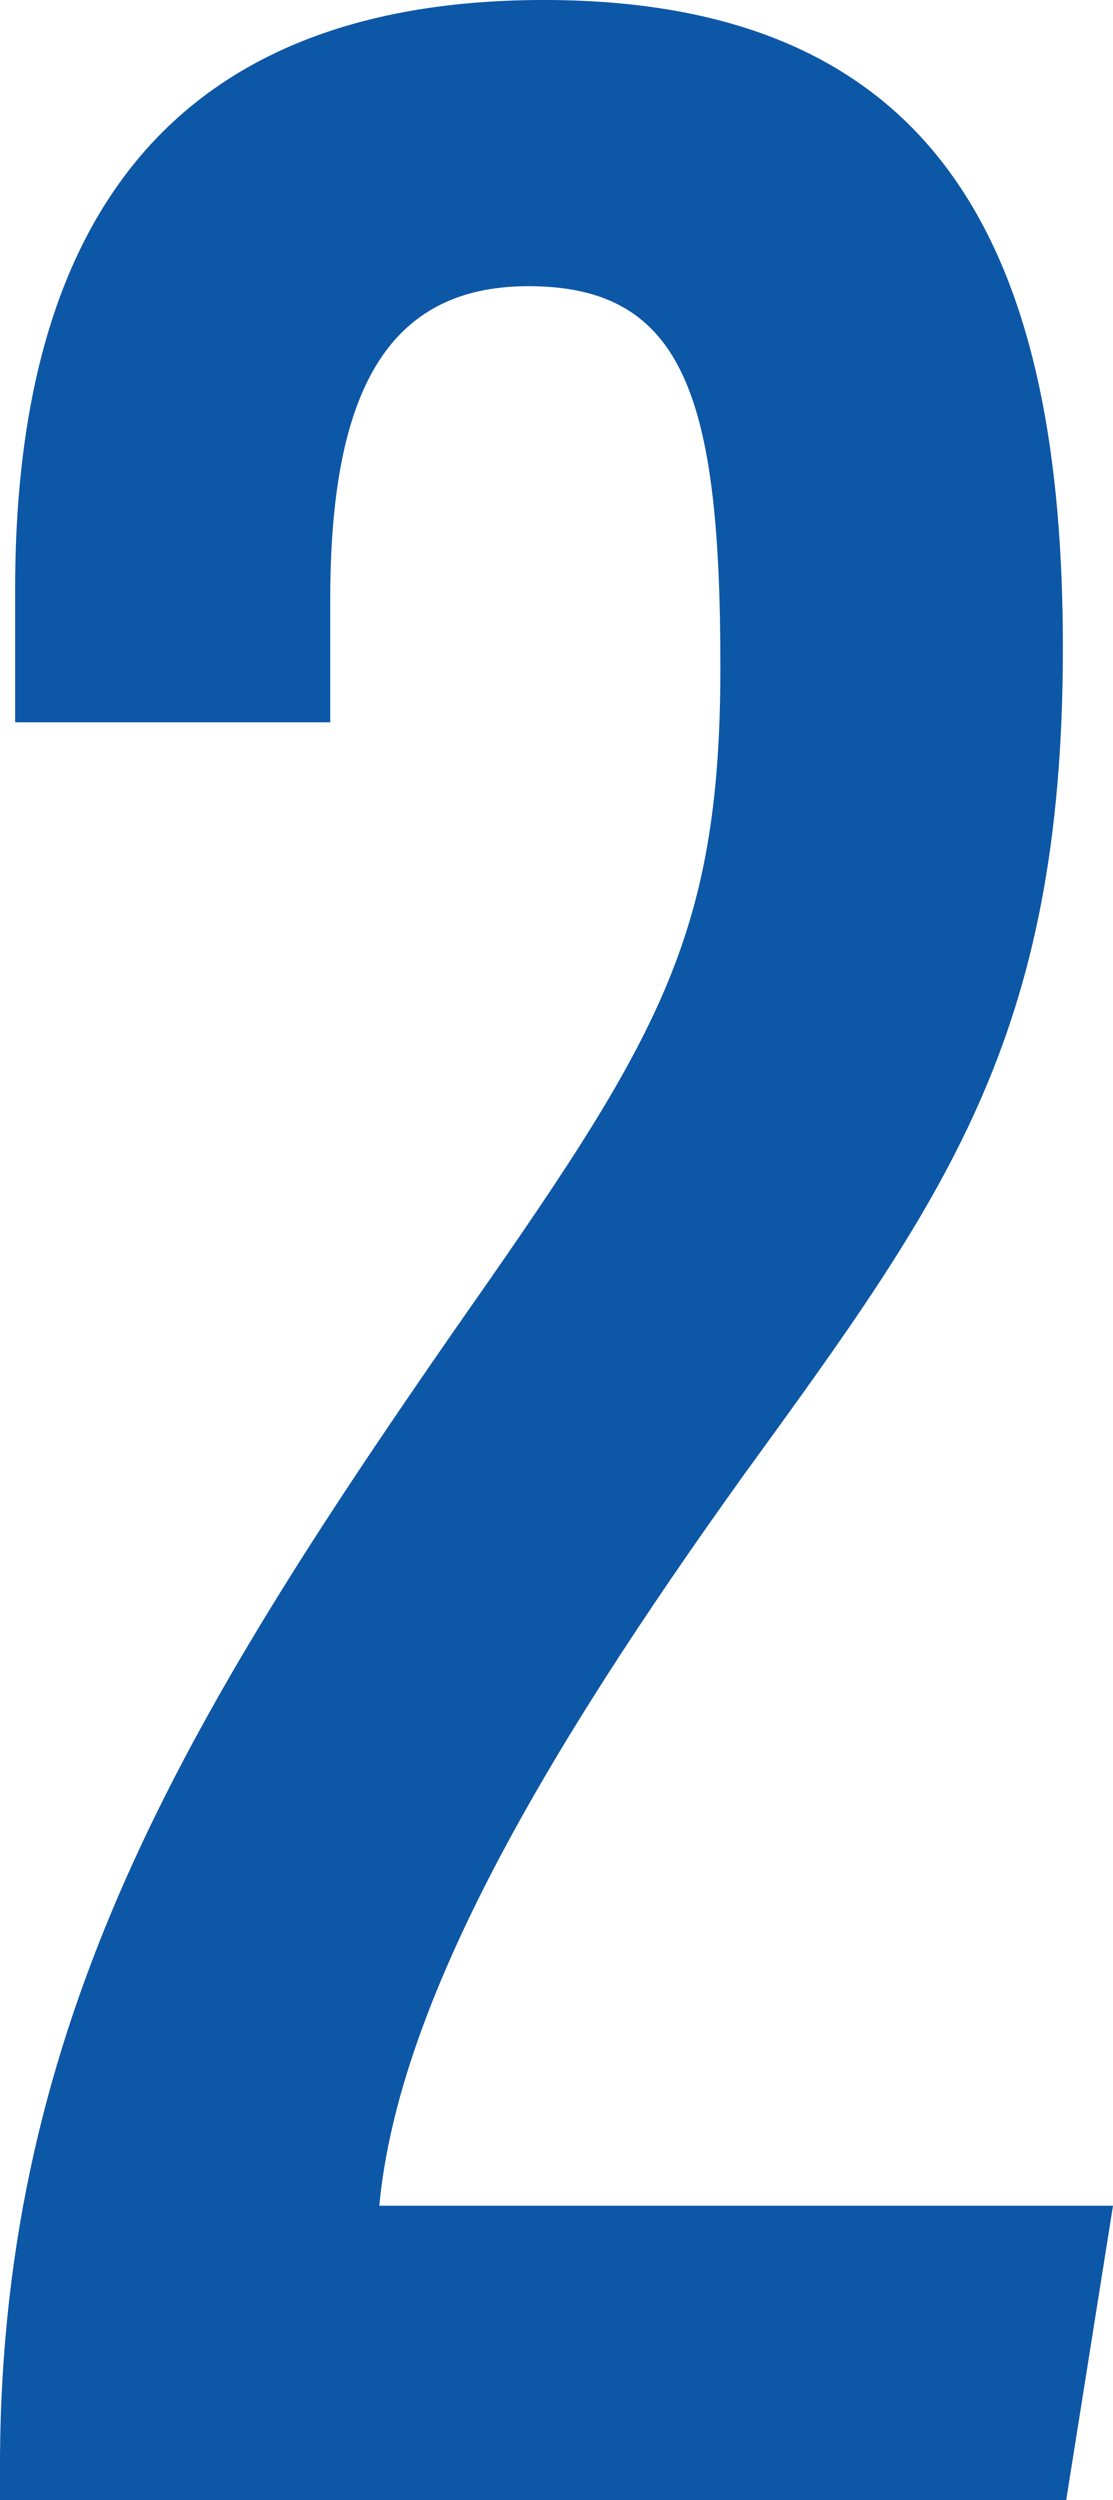
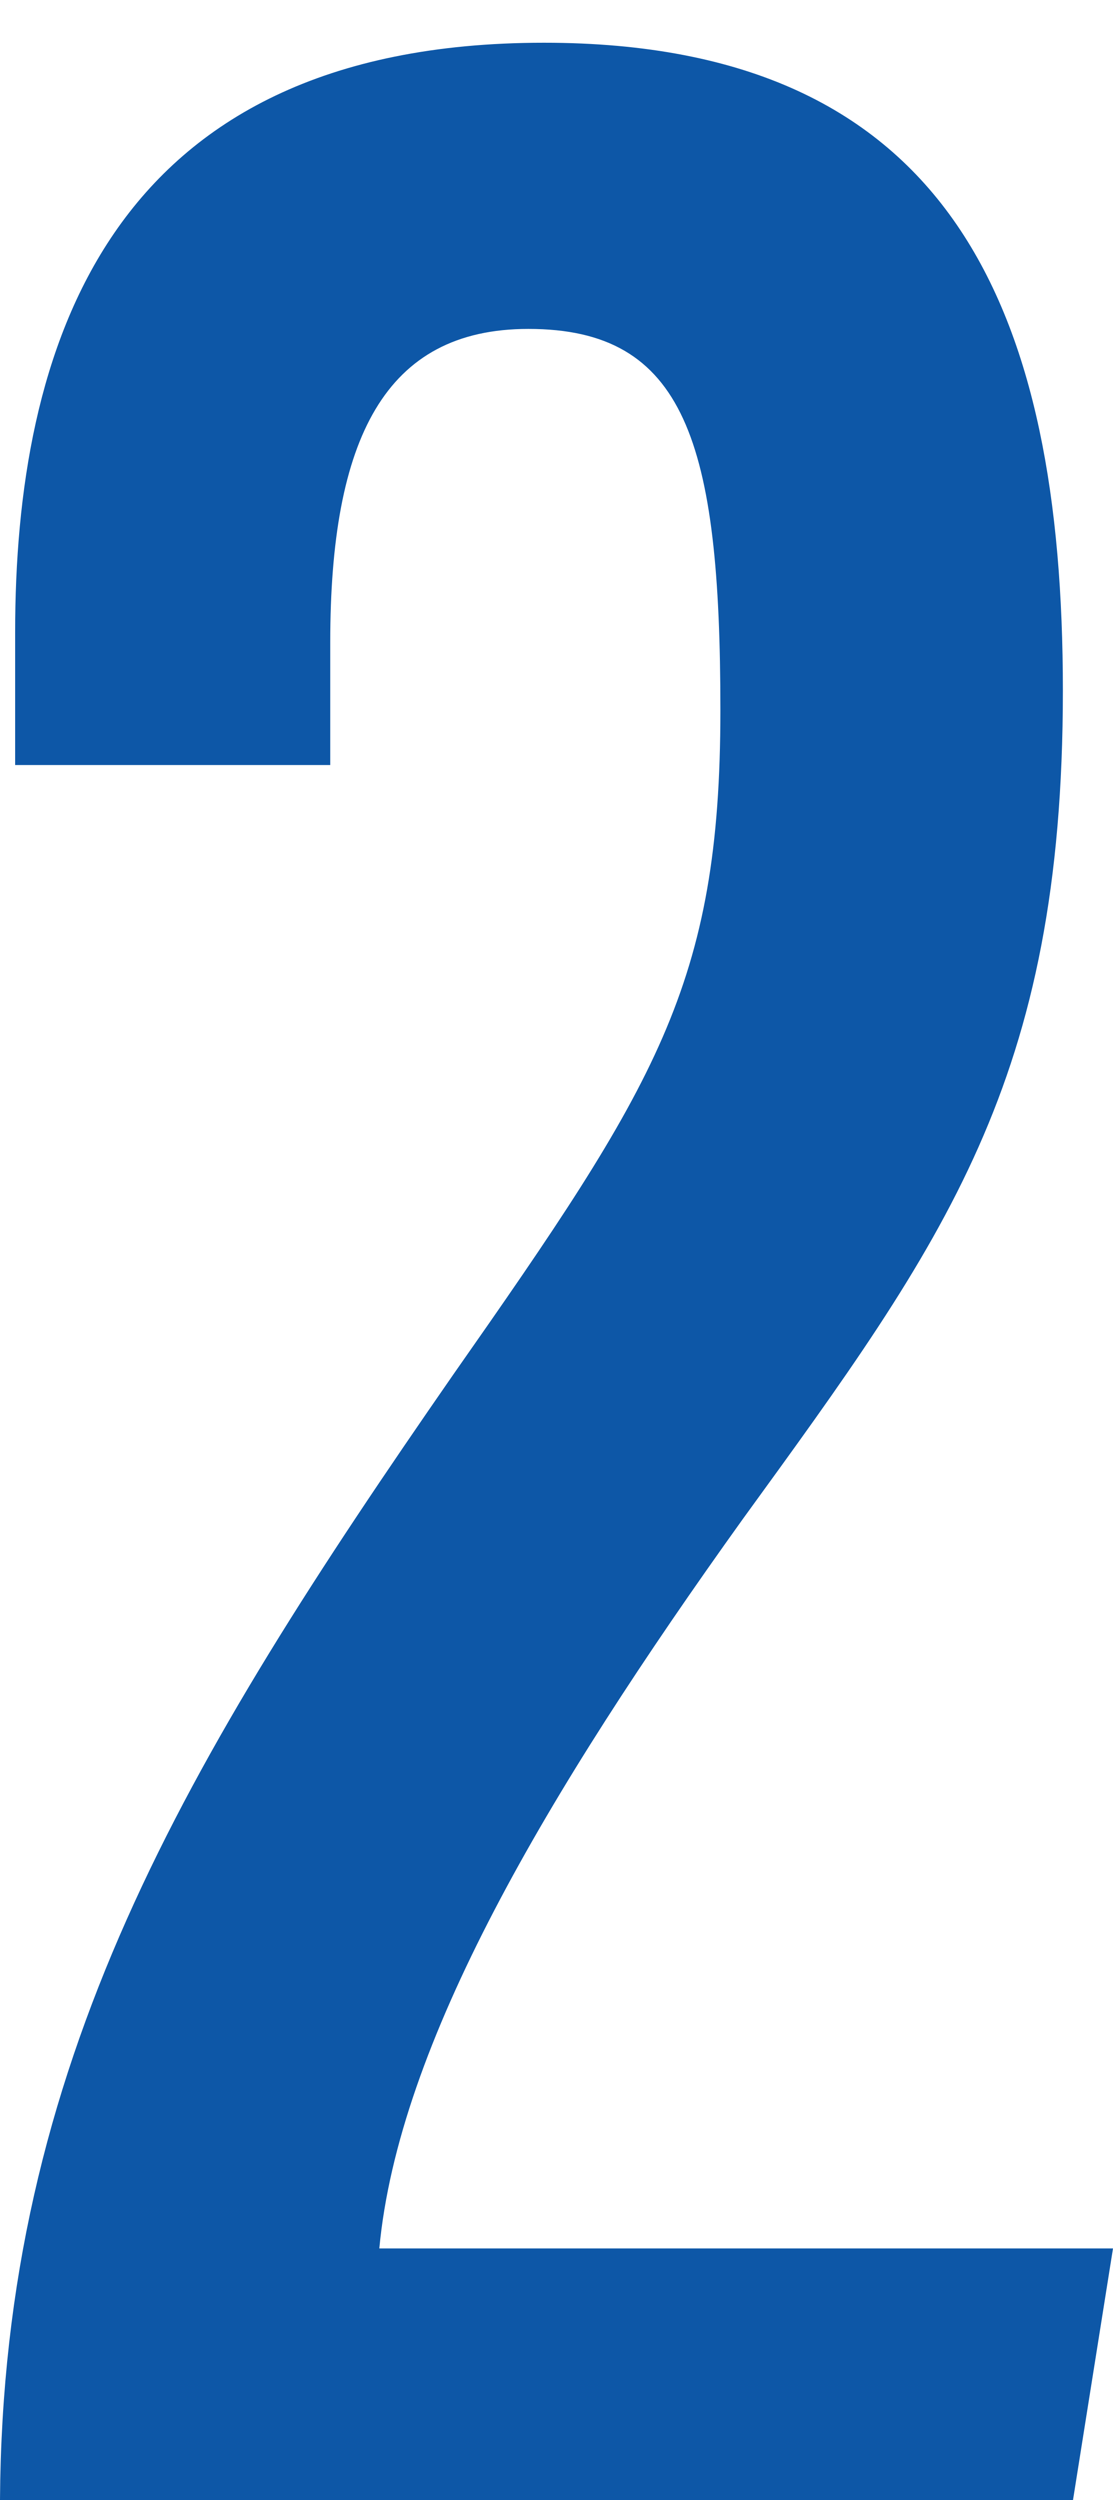
<svg xmlns="http://www.w3.org/2000/svg" height="52.651" viewBox="0 0 23.45 52.651" width="23.45">
-   <path d="m840.717 3916.365v-.9c.056-9.175 3.881-15.528 9.544-23.694 4.273-6.1 5.634-8.216 5.634-14 0-5.655-.743-8.03-4.046-8.03-3.023 0-4.174 2.311-4.174 6.6v2.585h-6.639v-2.8c0-5.865 1.857-12.412 11.141-12.412 8.62 0 10.934 5.68 10.934 13.643 0 8.226-2.49 11.588-6.747 17.453-4.15 5.789-7.255 11.061-7.655 15.356h15.458l-.986 6.2z" fill="#0d57a7" transform="translate(-840.717 -3863.714)" />
+   <path d="m840.717 3916.365c.056-9.175 3.881-15.528 9.544-23.694 4.273-6.1 5.634-8.216 5.634-14 0-5.655-.743-8.03-4.046-8.03-3.023 0-4.174 2.311-4.174 6.6v2.585h-6.639v-2.8c0-5.865 1.857-12.412 11.141-12.412 8.62 0 10.934 5.68 10.934 13.643 0 8.226-2.49 11.588-6.747 17.453-4.15 5.789-7.255 11.061-7.655 15.356h15.458l-.986 6.2z" fill="#0d57a7" transform="translate(-840.717 -3863.714)" />
</svg>